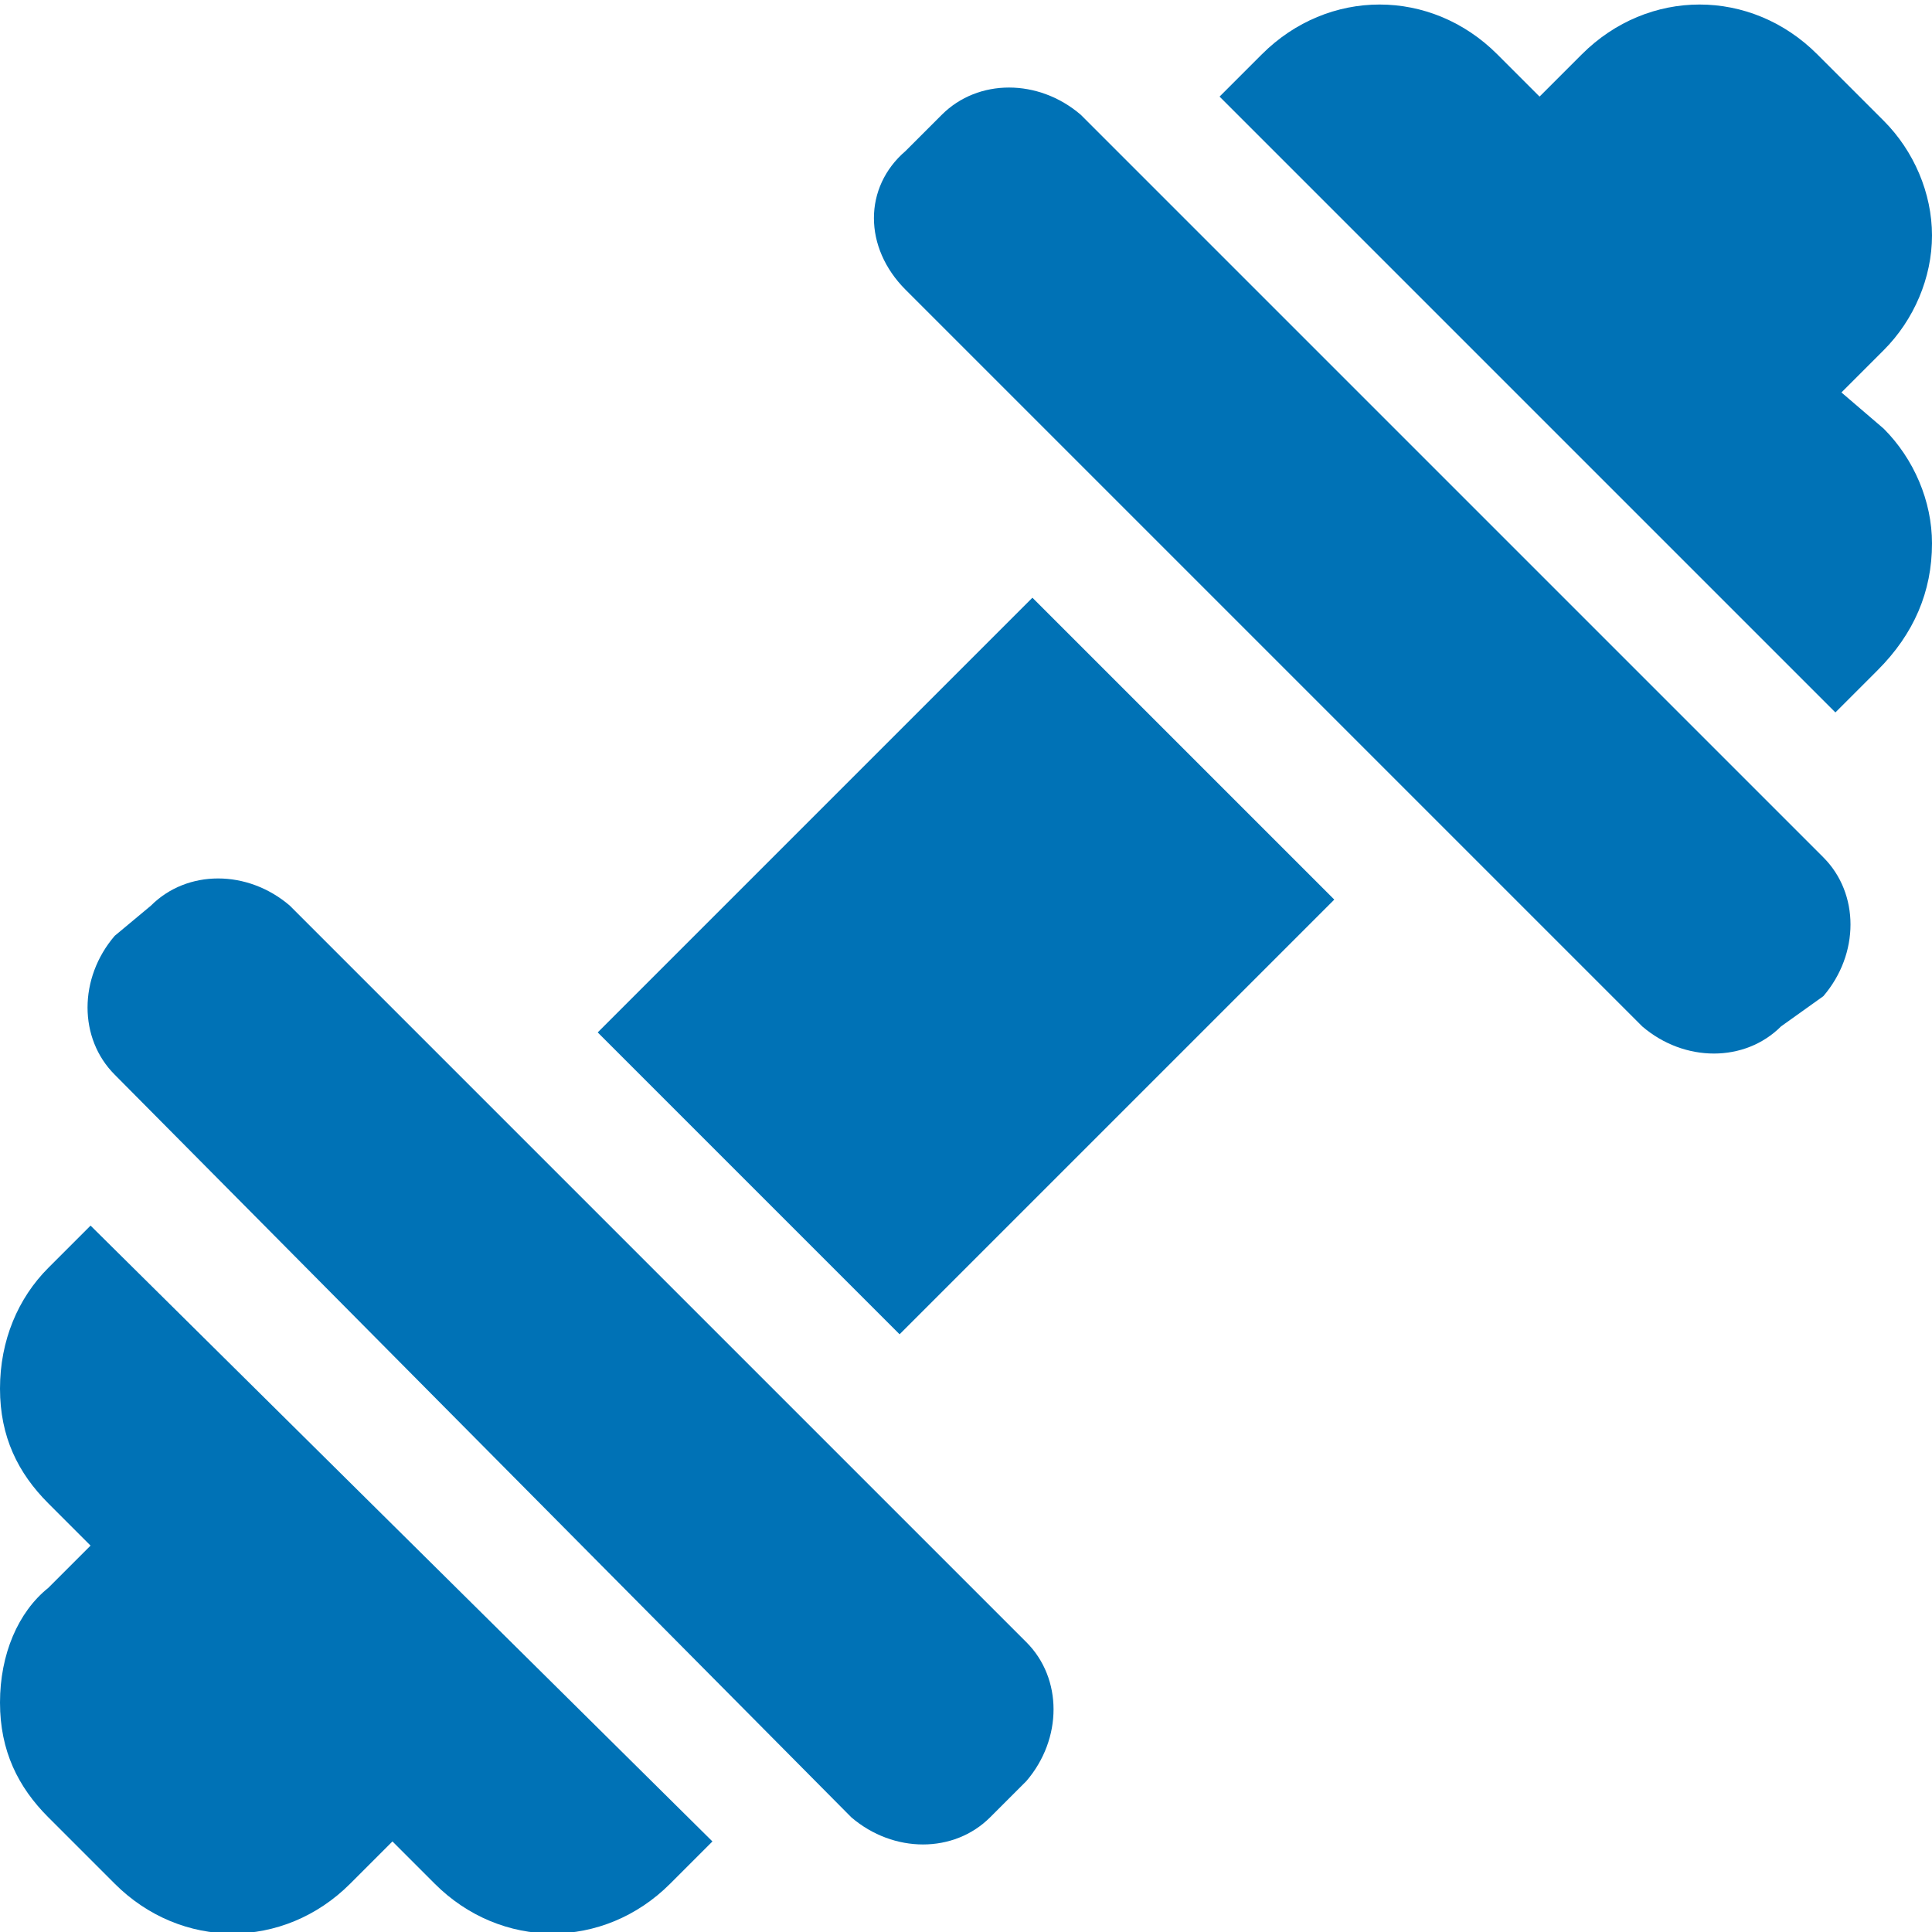
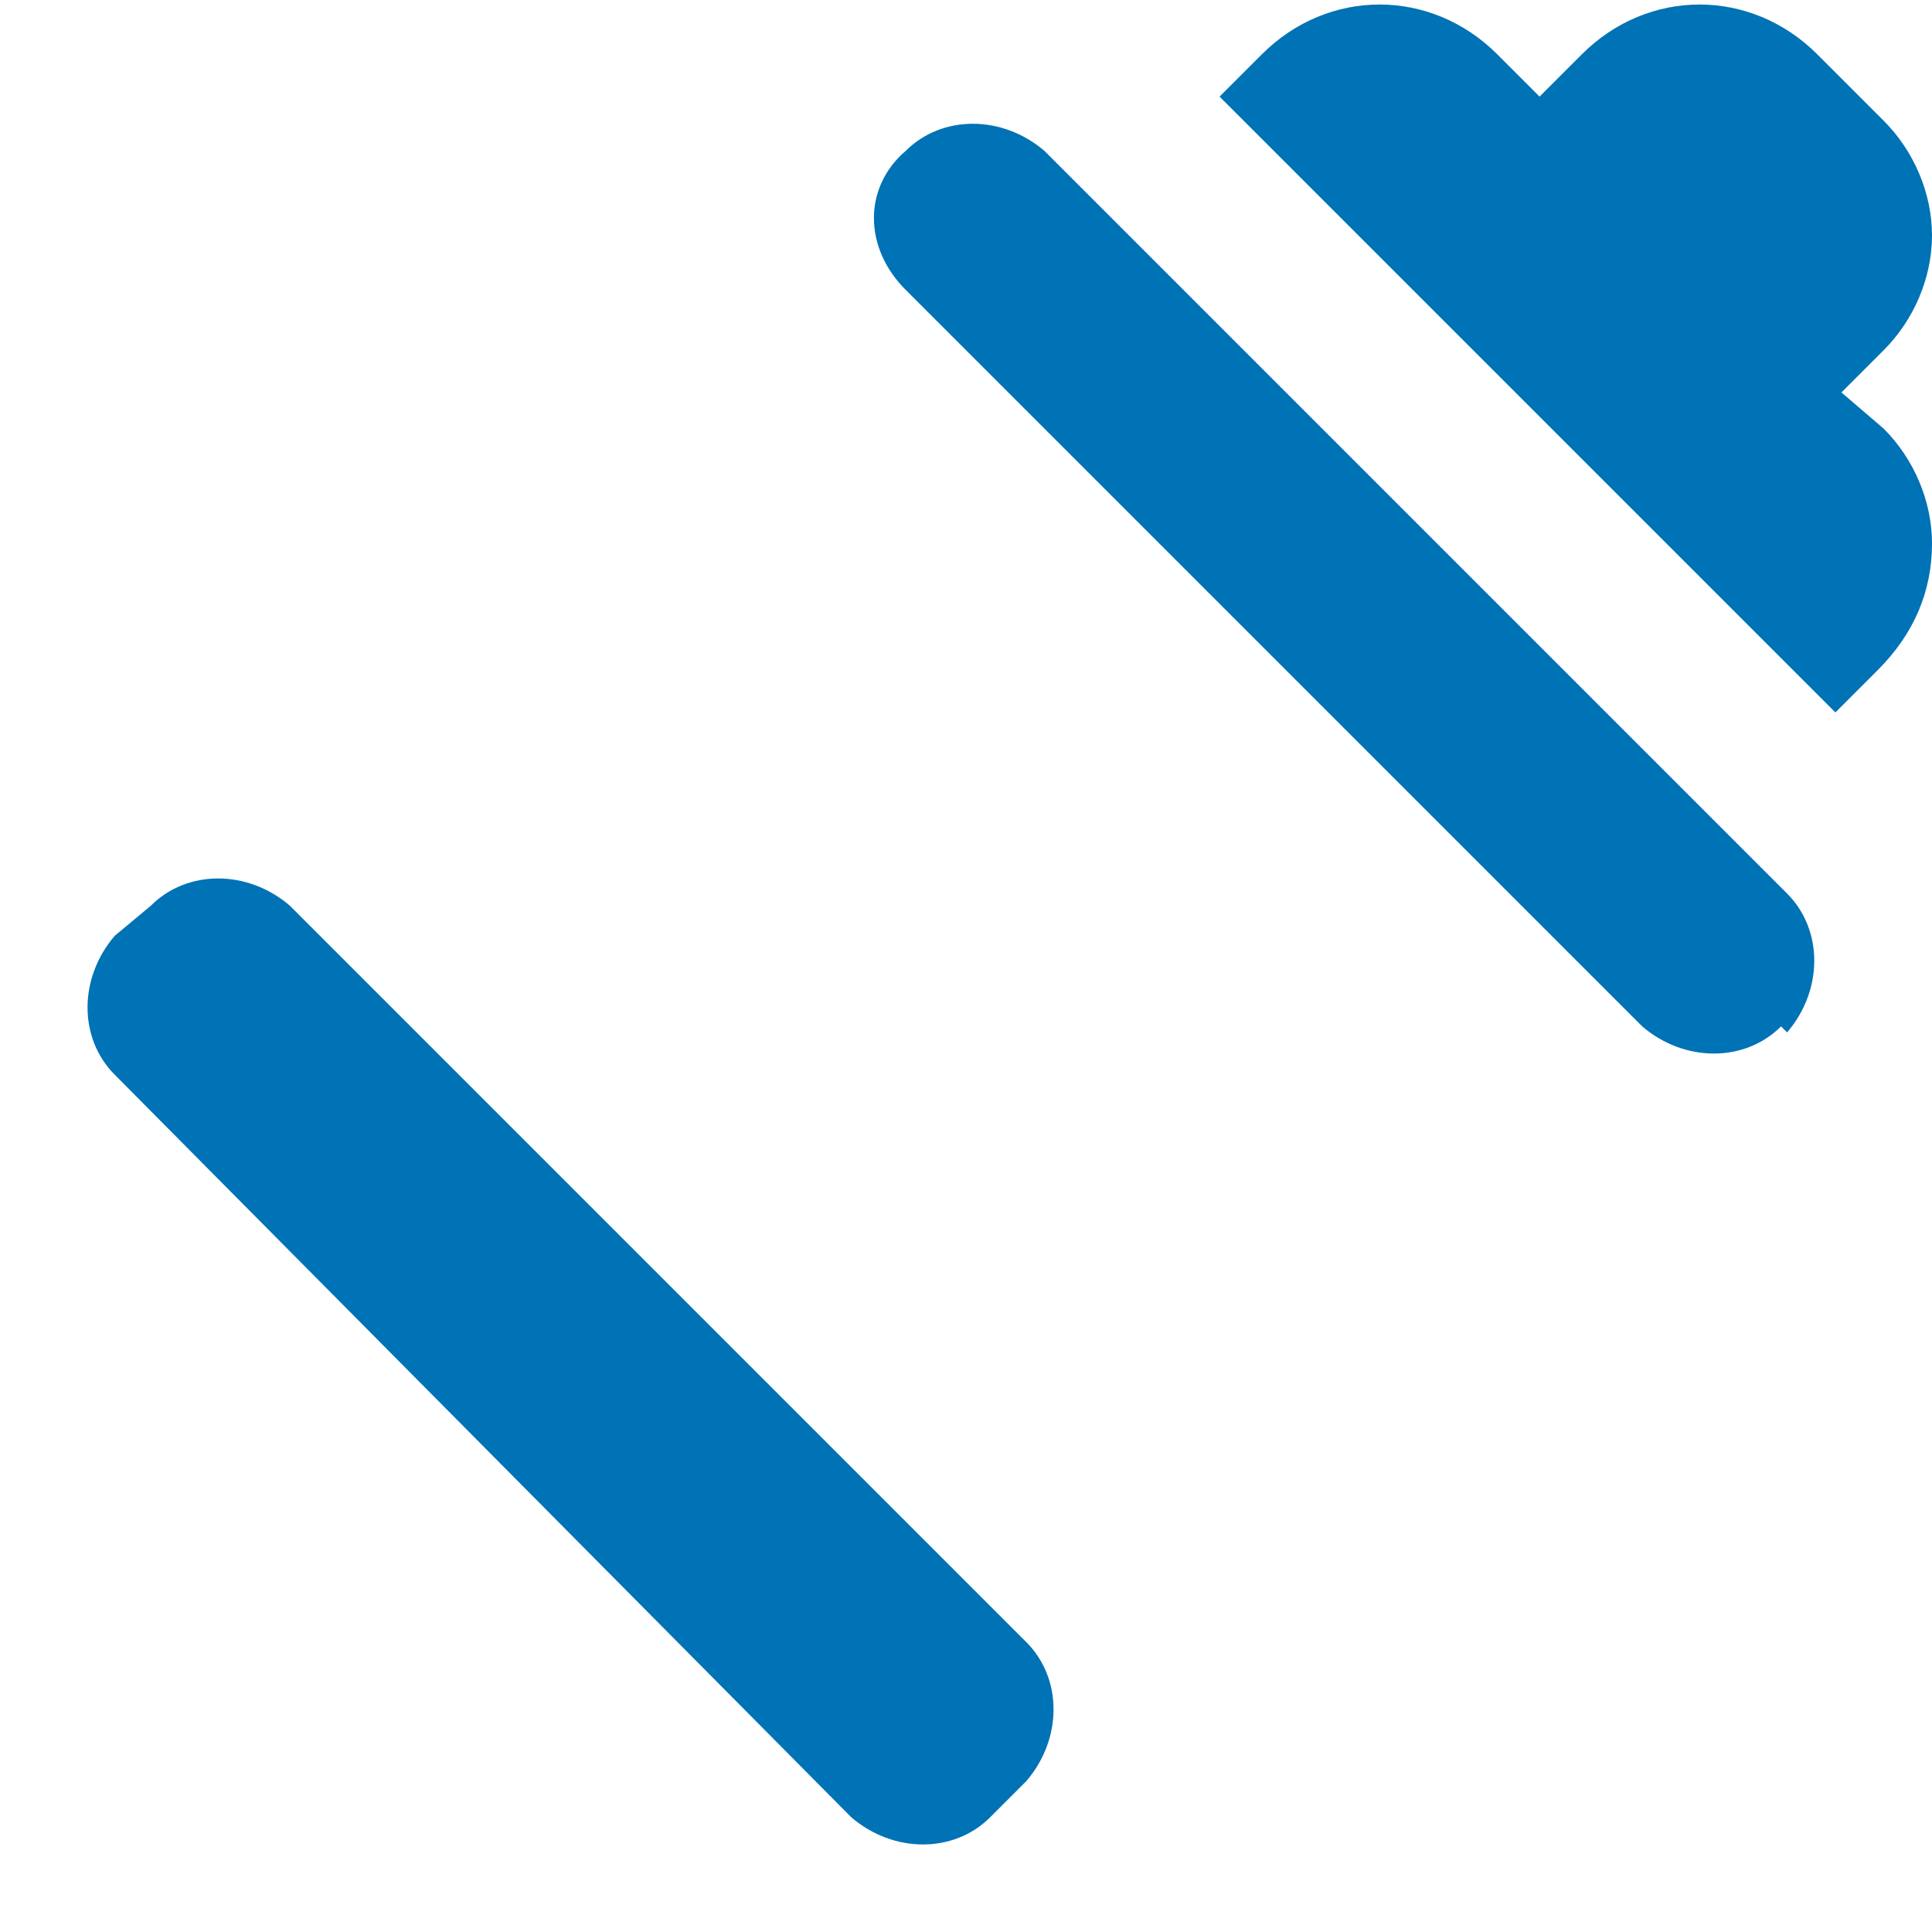
<svg xmlns="http://www.w3.org/2000/svg" version="1.1" id="OBJECT" x="0px" y="0px" viewBox="0 0 32 32" style="enable-background:new 0 0 32 32;" xml:space="preserve">
  <style type="text/css">
	.st0{fill:#0072B6;}
</style>
  <path class="st0" d="M30.5,6.5l0.7-0.7C31.7,5.3,32,4.6,32,3.9s-0.3-1.4-0.8-1.9l-1.1-1.1c-1.1-1.1-2.8-1.1-3.9,0l-0.7,0.7l-0.7-0.7  c-1.1-1.1-2.8-1.1-3.9,0l-0.7,0.7l10.2,10.2l0.7-0.7C31.7,10.5,32,9.8,32,9c0-0.7-0.3-1.4-0.8-1.9L30.5,6.5L30.5,6.5z" />
-   <path class="st0" d="M15,2.5l0.6-0.6c0.6-0.6,1.6-0.6,2.3,0l12.3,12.3c0.6,0.6,0.6,1.6,0,2.3L29.5,17c-0.6,0.6-1.6,0.6-2.3,0L15,4.8  C14.3,4.1,14.3,3.1,15,2.5z" />
-   <path class="st0" d="M0.8,21C0.3,21.5,0,22.2,0,23s0.3,1.4,0.8,1.9l0.7,0.7l-0.7,0.7C0.3,26.7,0,27.4,0,28.2s0.3,1.4,0.8,1.9  l1.1,1.1c1.1,1.1,2.8,1.1,3.9,0l0.7-0.7l0.7,0.7c1.1,1.1,2.8,1.1,3.9,0l0.7-0.7L1.5,20.3L0.8,21L0.8,21z" />
+   <path class="st0" d="M15,2.5c0.6-0.6,1.6-0.6,2.3,0l12.3,12.3c0.6,0.6,0.6,1.6,0,2.3L29.5,17c-0.6,0.6-1.6,0.6-2.3,0L15,4.8  C14.3,4.1,14.3,3.1,15,2.5z" />
  <path class="st0" d="M1.9,15.5L2.5,15c0.6-0.6,1.6-0.6,2.3,0L17,27.2c0.6,0.6,0.6,1.6,0,2.3l-0.6,0.6c-0.6,0.6-1.6,0.6-2.3,0  L1.9,17.8C1.3,17.2,1.3,16.2,1.9,15.5z" />
-   <path class="st0" d="M9.9,17.1l7.2-7.2l5,5l-7.2,7.2L9.9,17.1z" />
</svg>